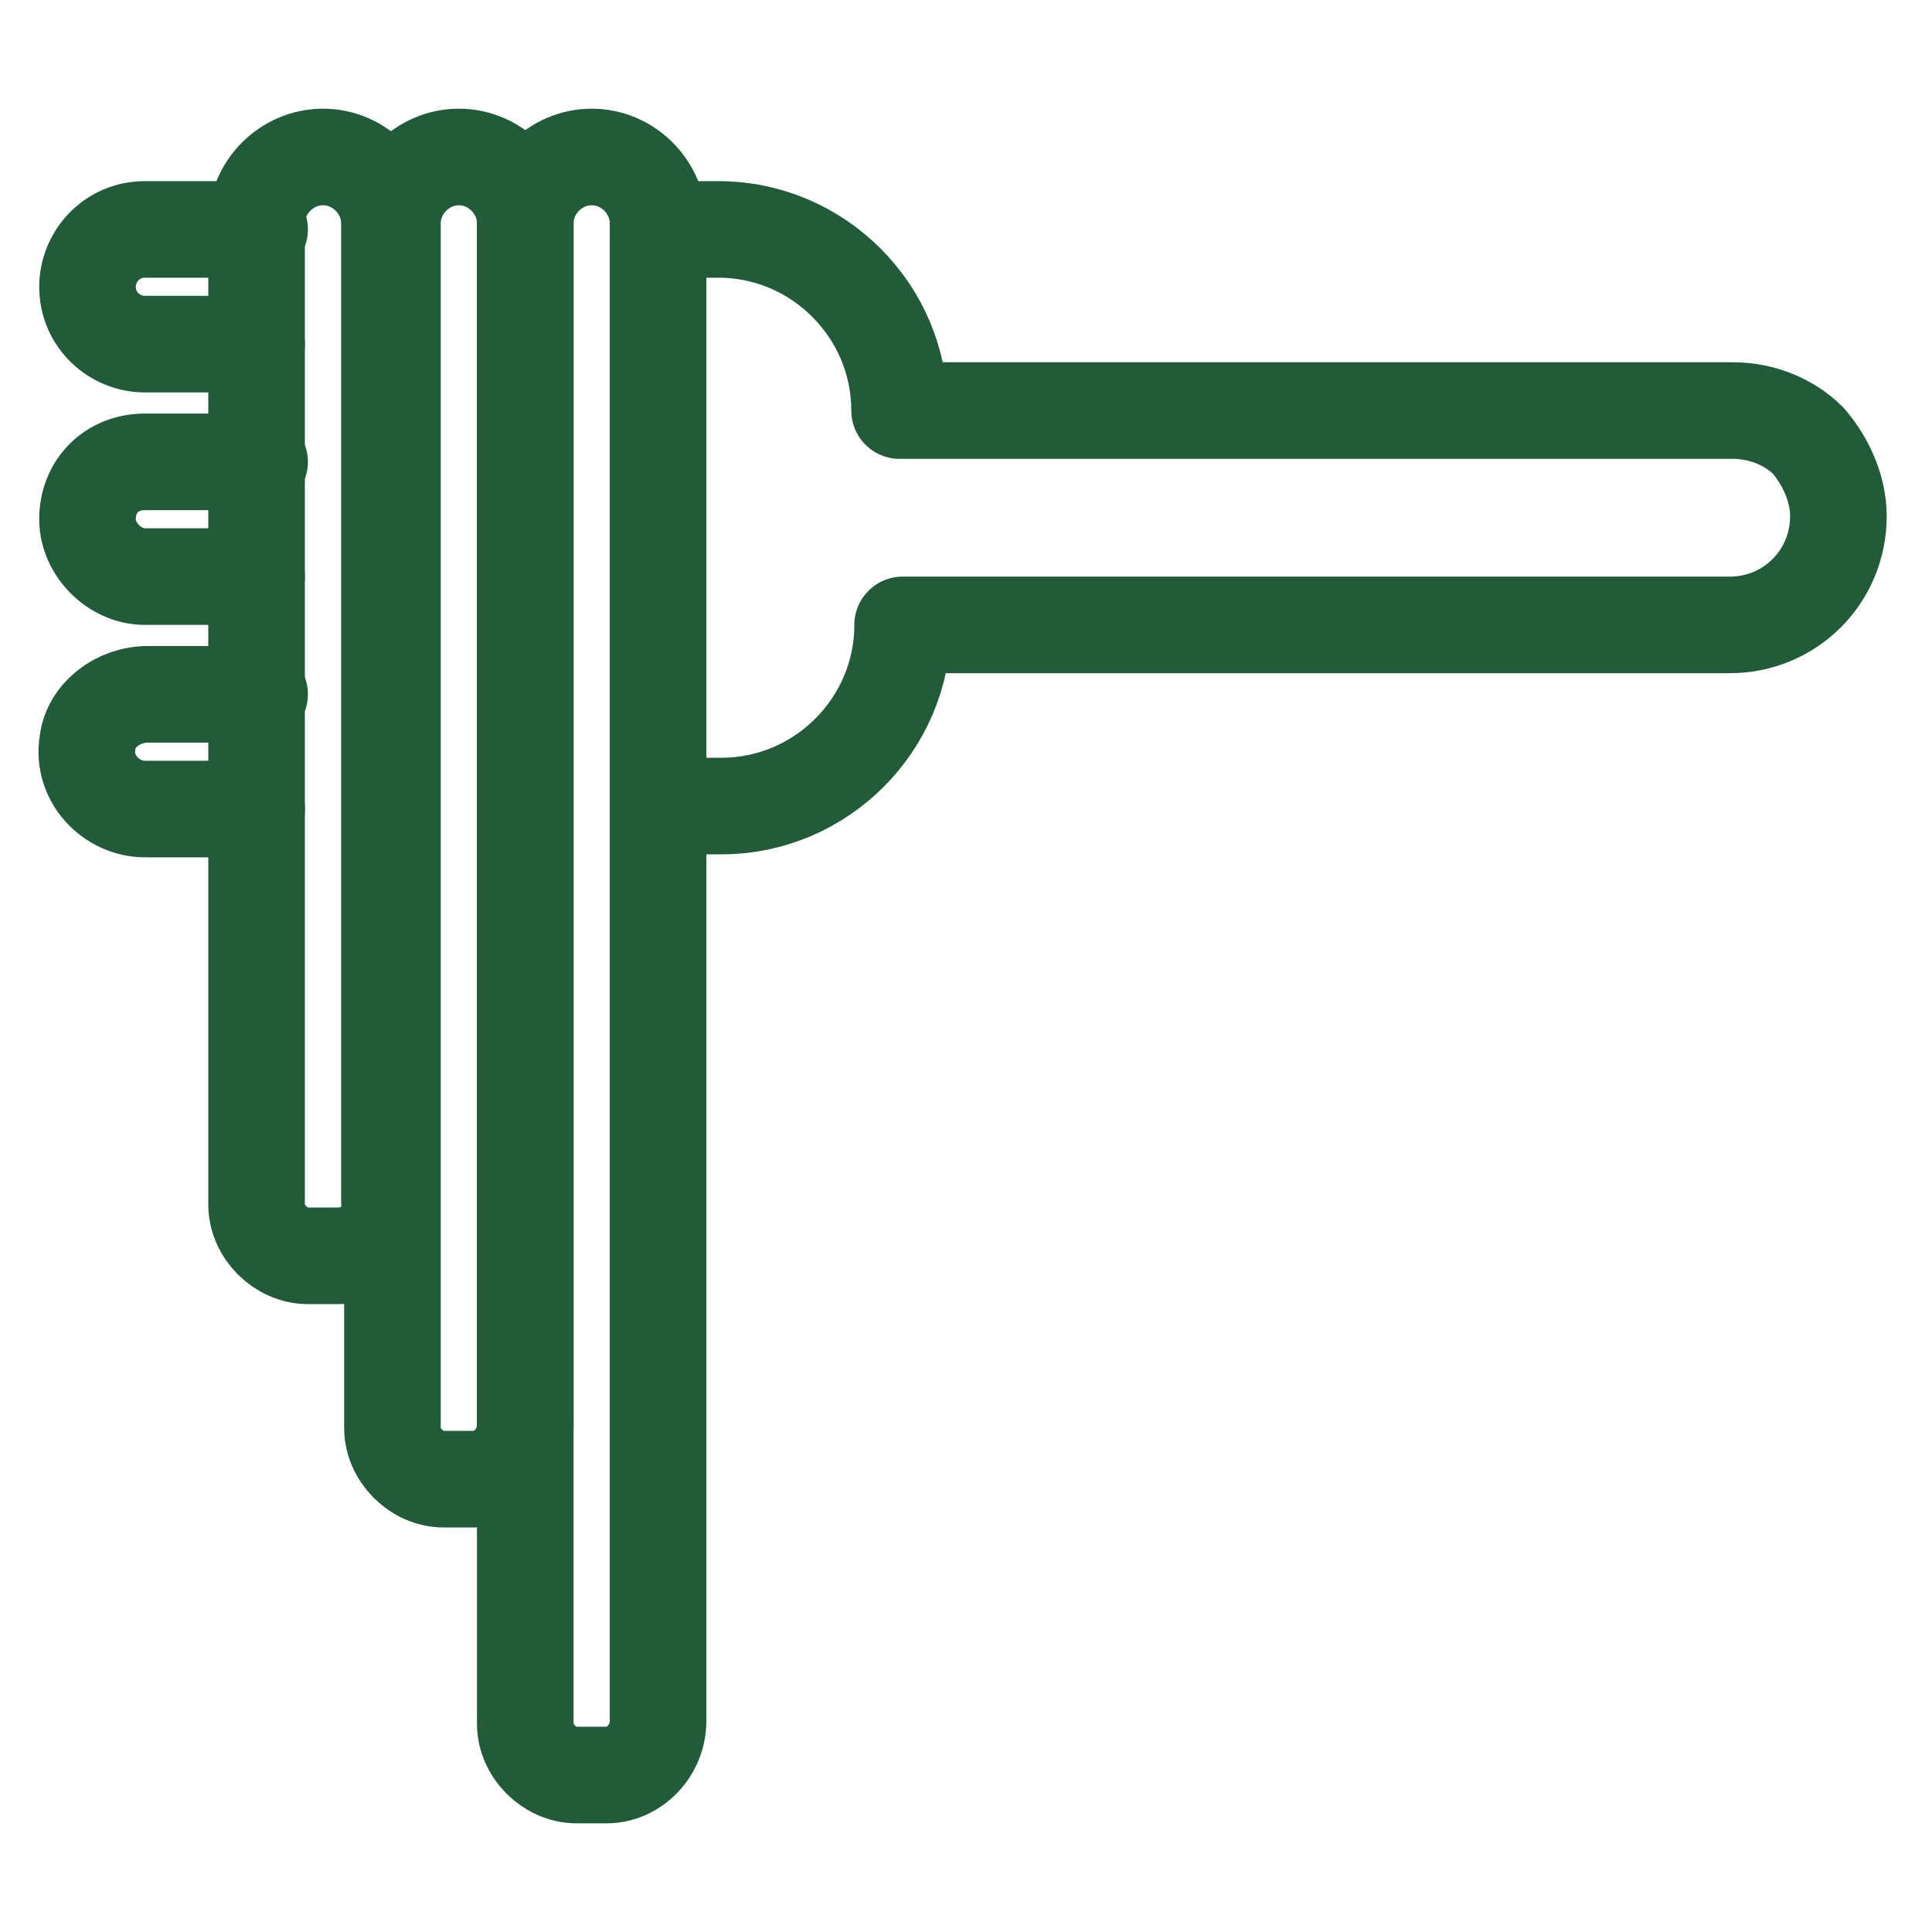
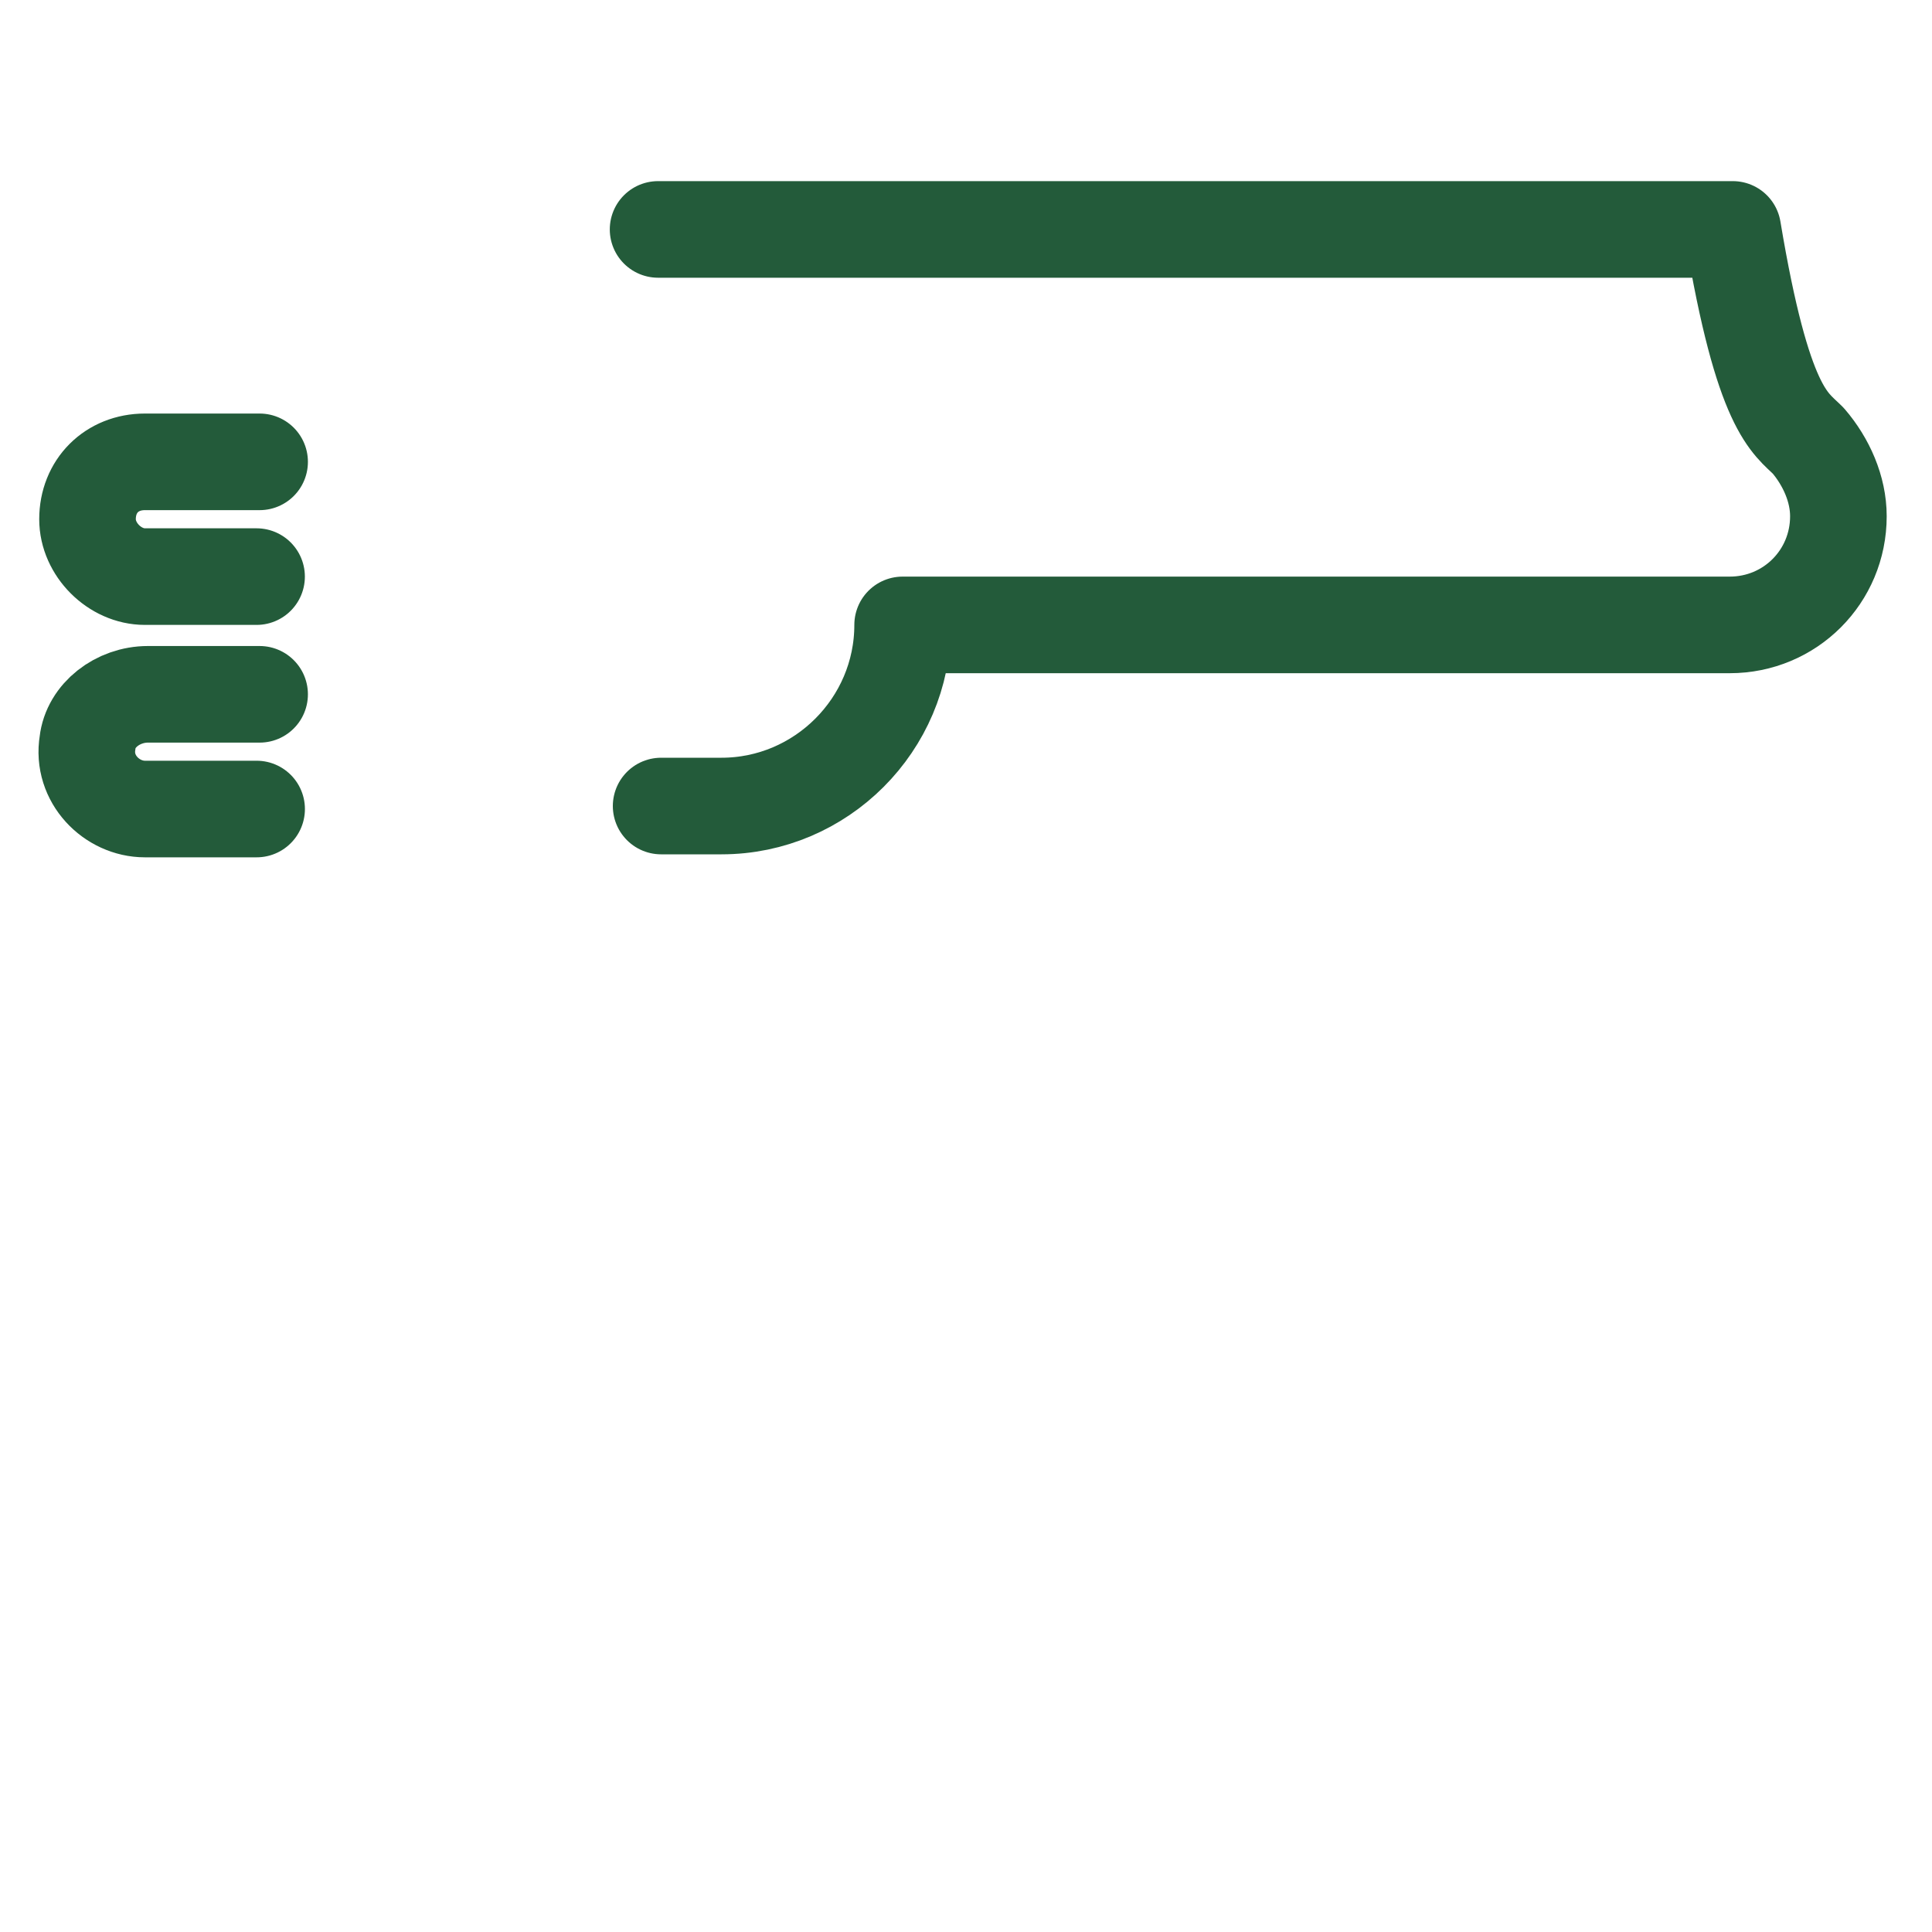
<svg xmlns="http://www.w3.org/2000/svg" width="40" height="40" viewBox="0 0 40 40" fill="none">
-   <path d="M5.312 7.125H3C2.375 7.125 1.812 6.625 1.812 5.938C1.812 5.312 2.312 4.75 3 4.75H5.375" stroke="#235B3A" stroke-width="2" stroke-miterlimit="10" stroke-linecap="round" stroke-linejoin="round" />
-   <path d="M13.625 4.75H14.875C16.938 4.75 18.625 6.438 18.625 8.5H35.875C36.5 8.5 37.062 8.75 37.438 9.125C37.812 9.562 38.062 10.125 38.062 10.688C38.062 11.938 37.062 12.938 35.812 12.938H18.688C18.688 15 17 16.688 14.938 16.688H13.688" stroke="#235B3A" stroke-width="2" stroke-miterlimit="10" stroke-linecap="round" stroke-linejoin="round" />
+   <path d="M13.625 4.75H14.875H35.875C36.5 8.5 37.062 8.75 37.438 9.125C37.812 9.562 38.062 10.125 38.062 10.688C38.062 11.938 37.062 12.938 35.812 12.938H18.688C18.688 15 17 16.688 14.938 16.688H13.688" stroke="#235B3A" stroke-width="2" stroke-miterlimit="10" stroke-linecap="round" stroke-linejoin="round" />
  <path d="M5.313 16.75H3C2.313 16.75 1.688 16.125 1.813 15.375C1.875 14.812 2.438 14.375 3.063 14.375H5.375" stroke="#235B3A" stroke-width="2" stroke-miterlimit="10" stroke-linecap="round" stroke-linejoin="round" />
  <path d="M5.312 11.938H3C2.375 11.938 1.812 11.375 1.812 10.75C1.812 10.062 2.312 9.562 3 9.562H5.375" stroke="#235B3A" stroke-width="2" stroke-miterlimit="10" stroke-linecap="round" stroke-linejoin="round" />
-   <path d="M7 26H6.375C5.812 26 5.312 25.5 5.312 24.938V4.625C5.312 3.875 5.938 3.25 6.688 3.25C7.438 3.25 8.062 3.875 8.062 4.625V24.875C8.125 25.5 7.625 26 7 26Z" stroke="#235B3A" stroke-width="2" stroke-miterlimit="10" stroke-linecap="round" stroke-linejoin="round" />
-   <path d="M9.812 30.625H9.188C8.625 30.625 8.125 30.125 8.125 29.562V4.625C8.125 3.875 8.75 3.25 9.5 3.25C10.25 3.25 10.875 3.875 10.875 4.625V29.5C10.875 30.125 10.375 30.625 9.812 30.625Z" stroke="#235B3A" stroke-width="2" stroke-miterlimit="10" stroke-linecap="round" stroke-linejoin="round" />
-   <path d="M12.562 36.75H11.938C11.375 36.75 10.875 36.25 10.875 35.688V4.625C10.875 3.875 11.5 3.25 12.25 3.25C13 3.25 13.625 3.875 13.625 4.625V35.625C13.625 36.25 13.125 36.75 12.562 36.75Z" stroke="#235B3A" stroke-width="2" stroke-miterlimit="10" stroke-linecap="round" stroke-linejoin="round" />
</svg>